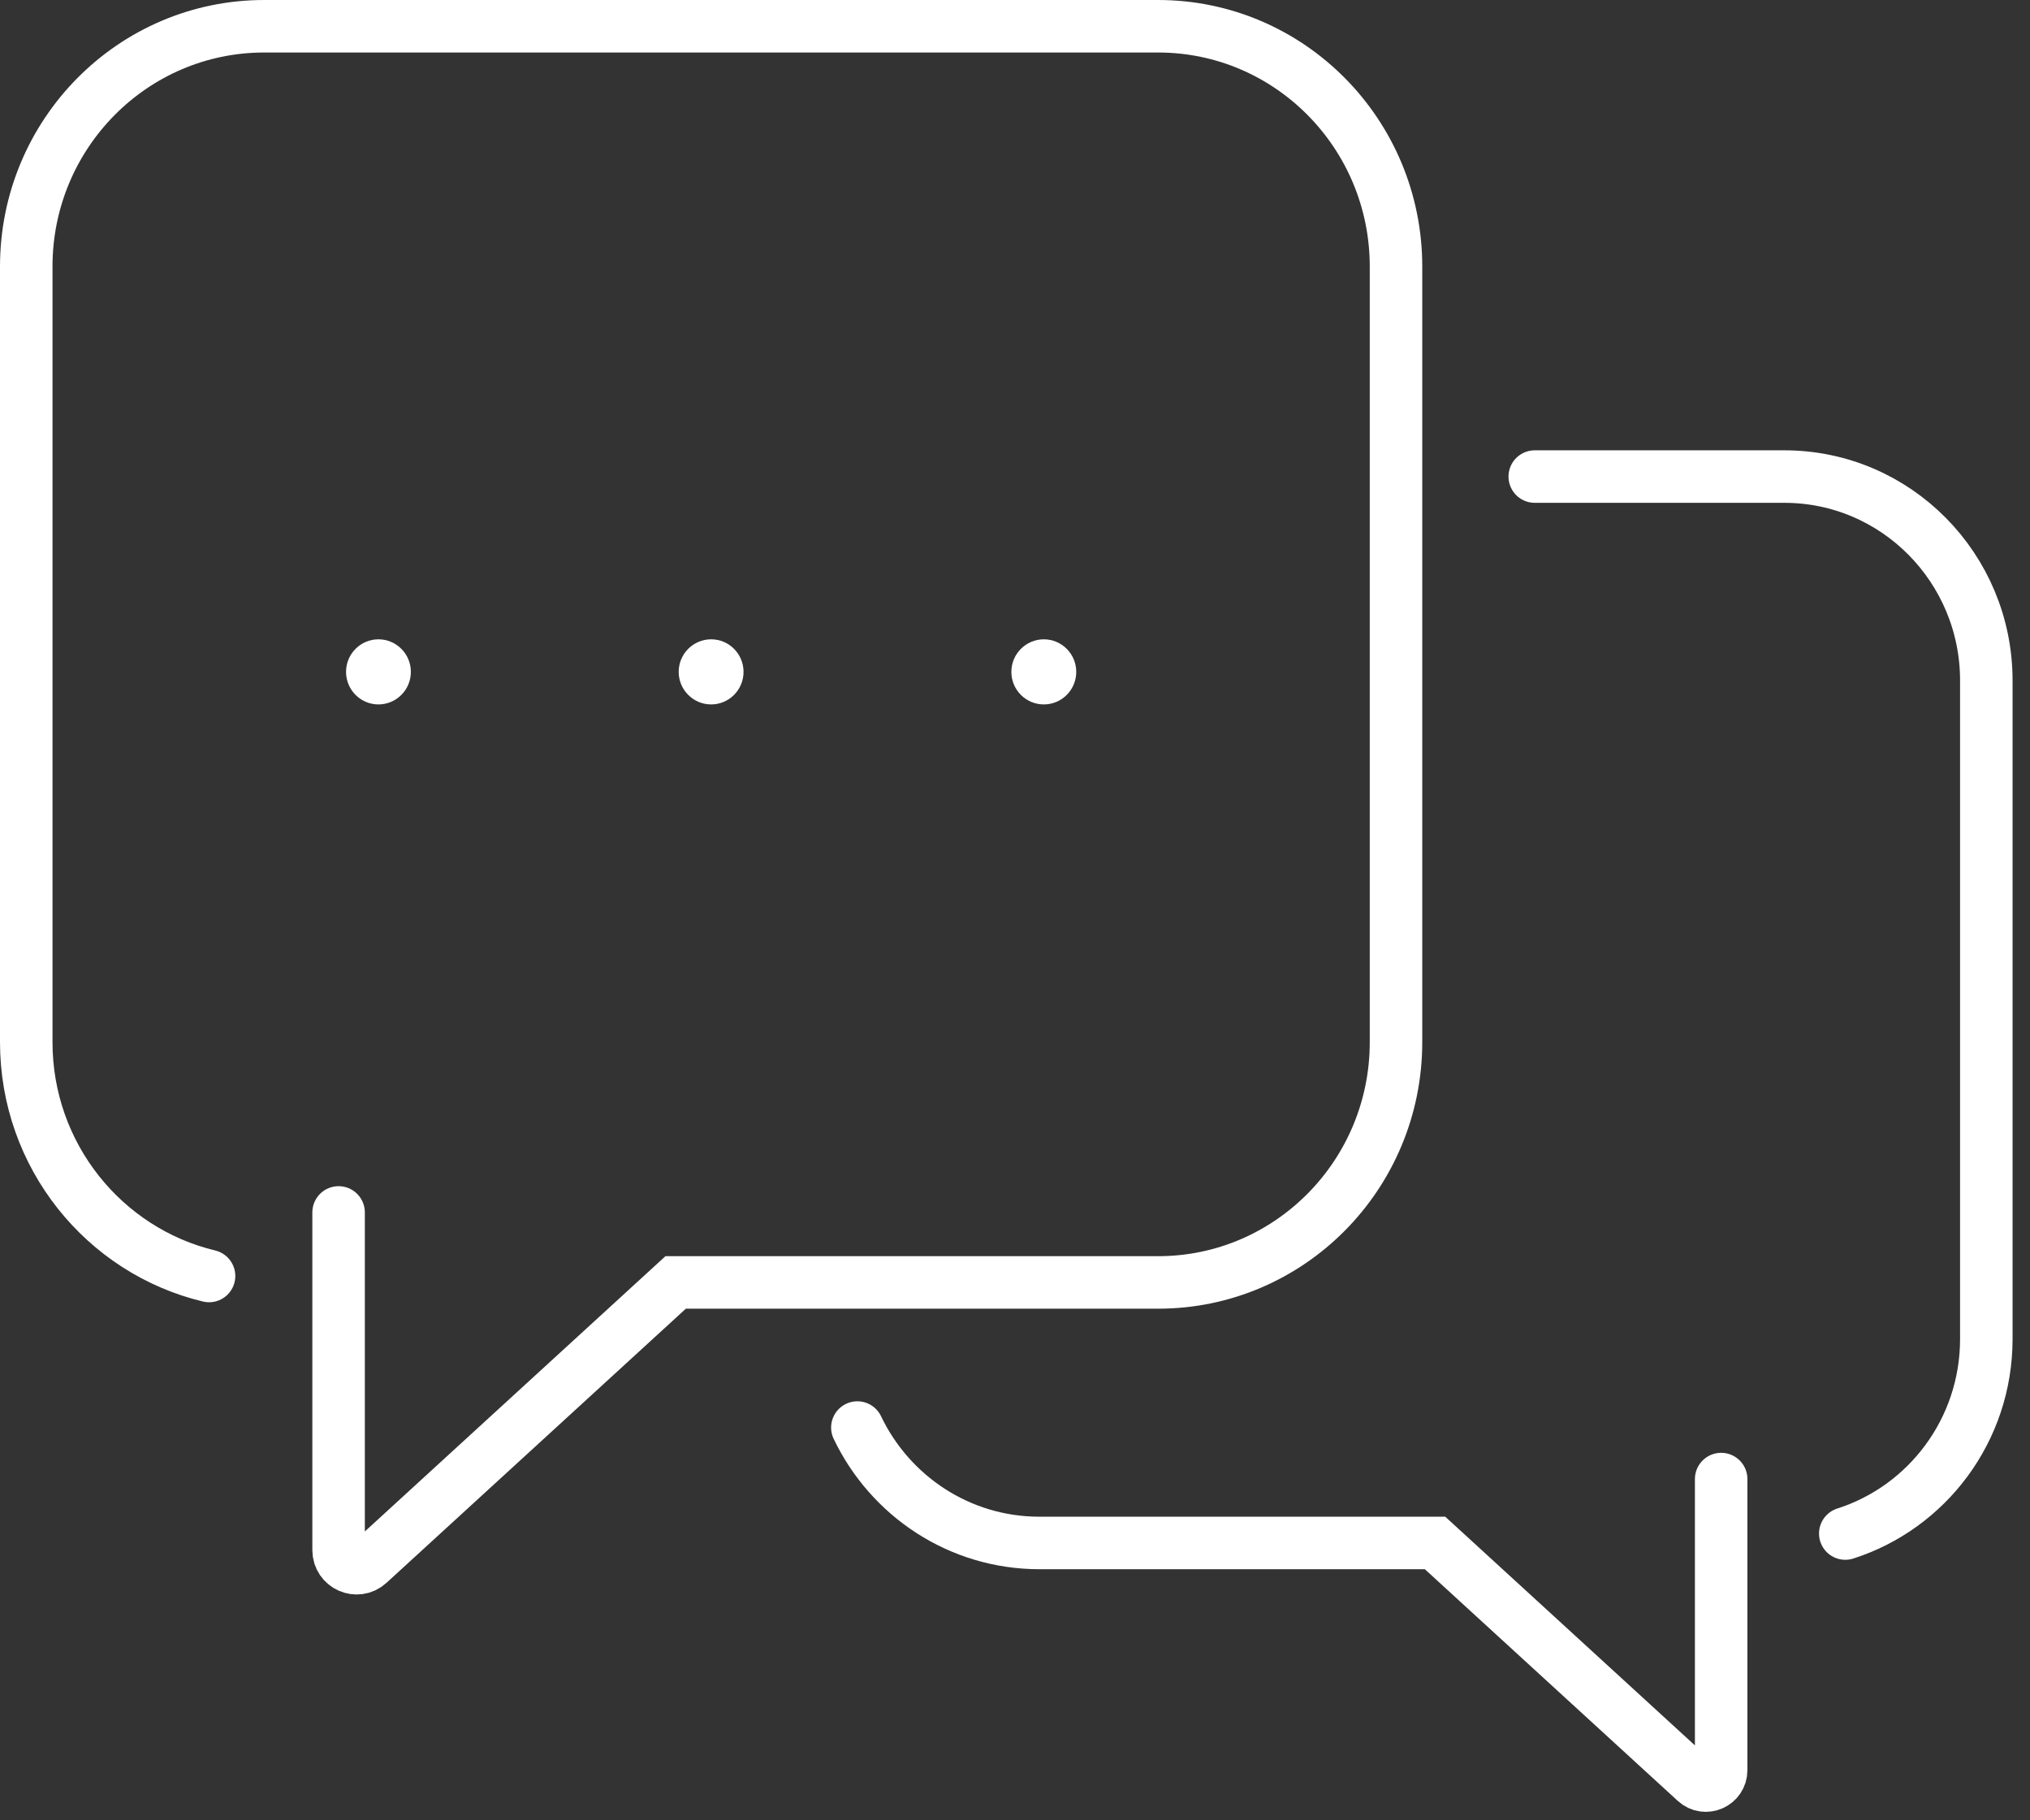
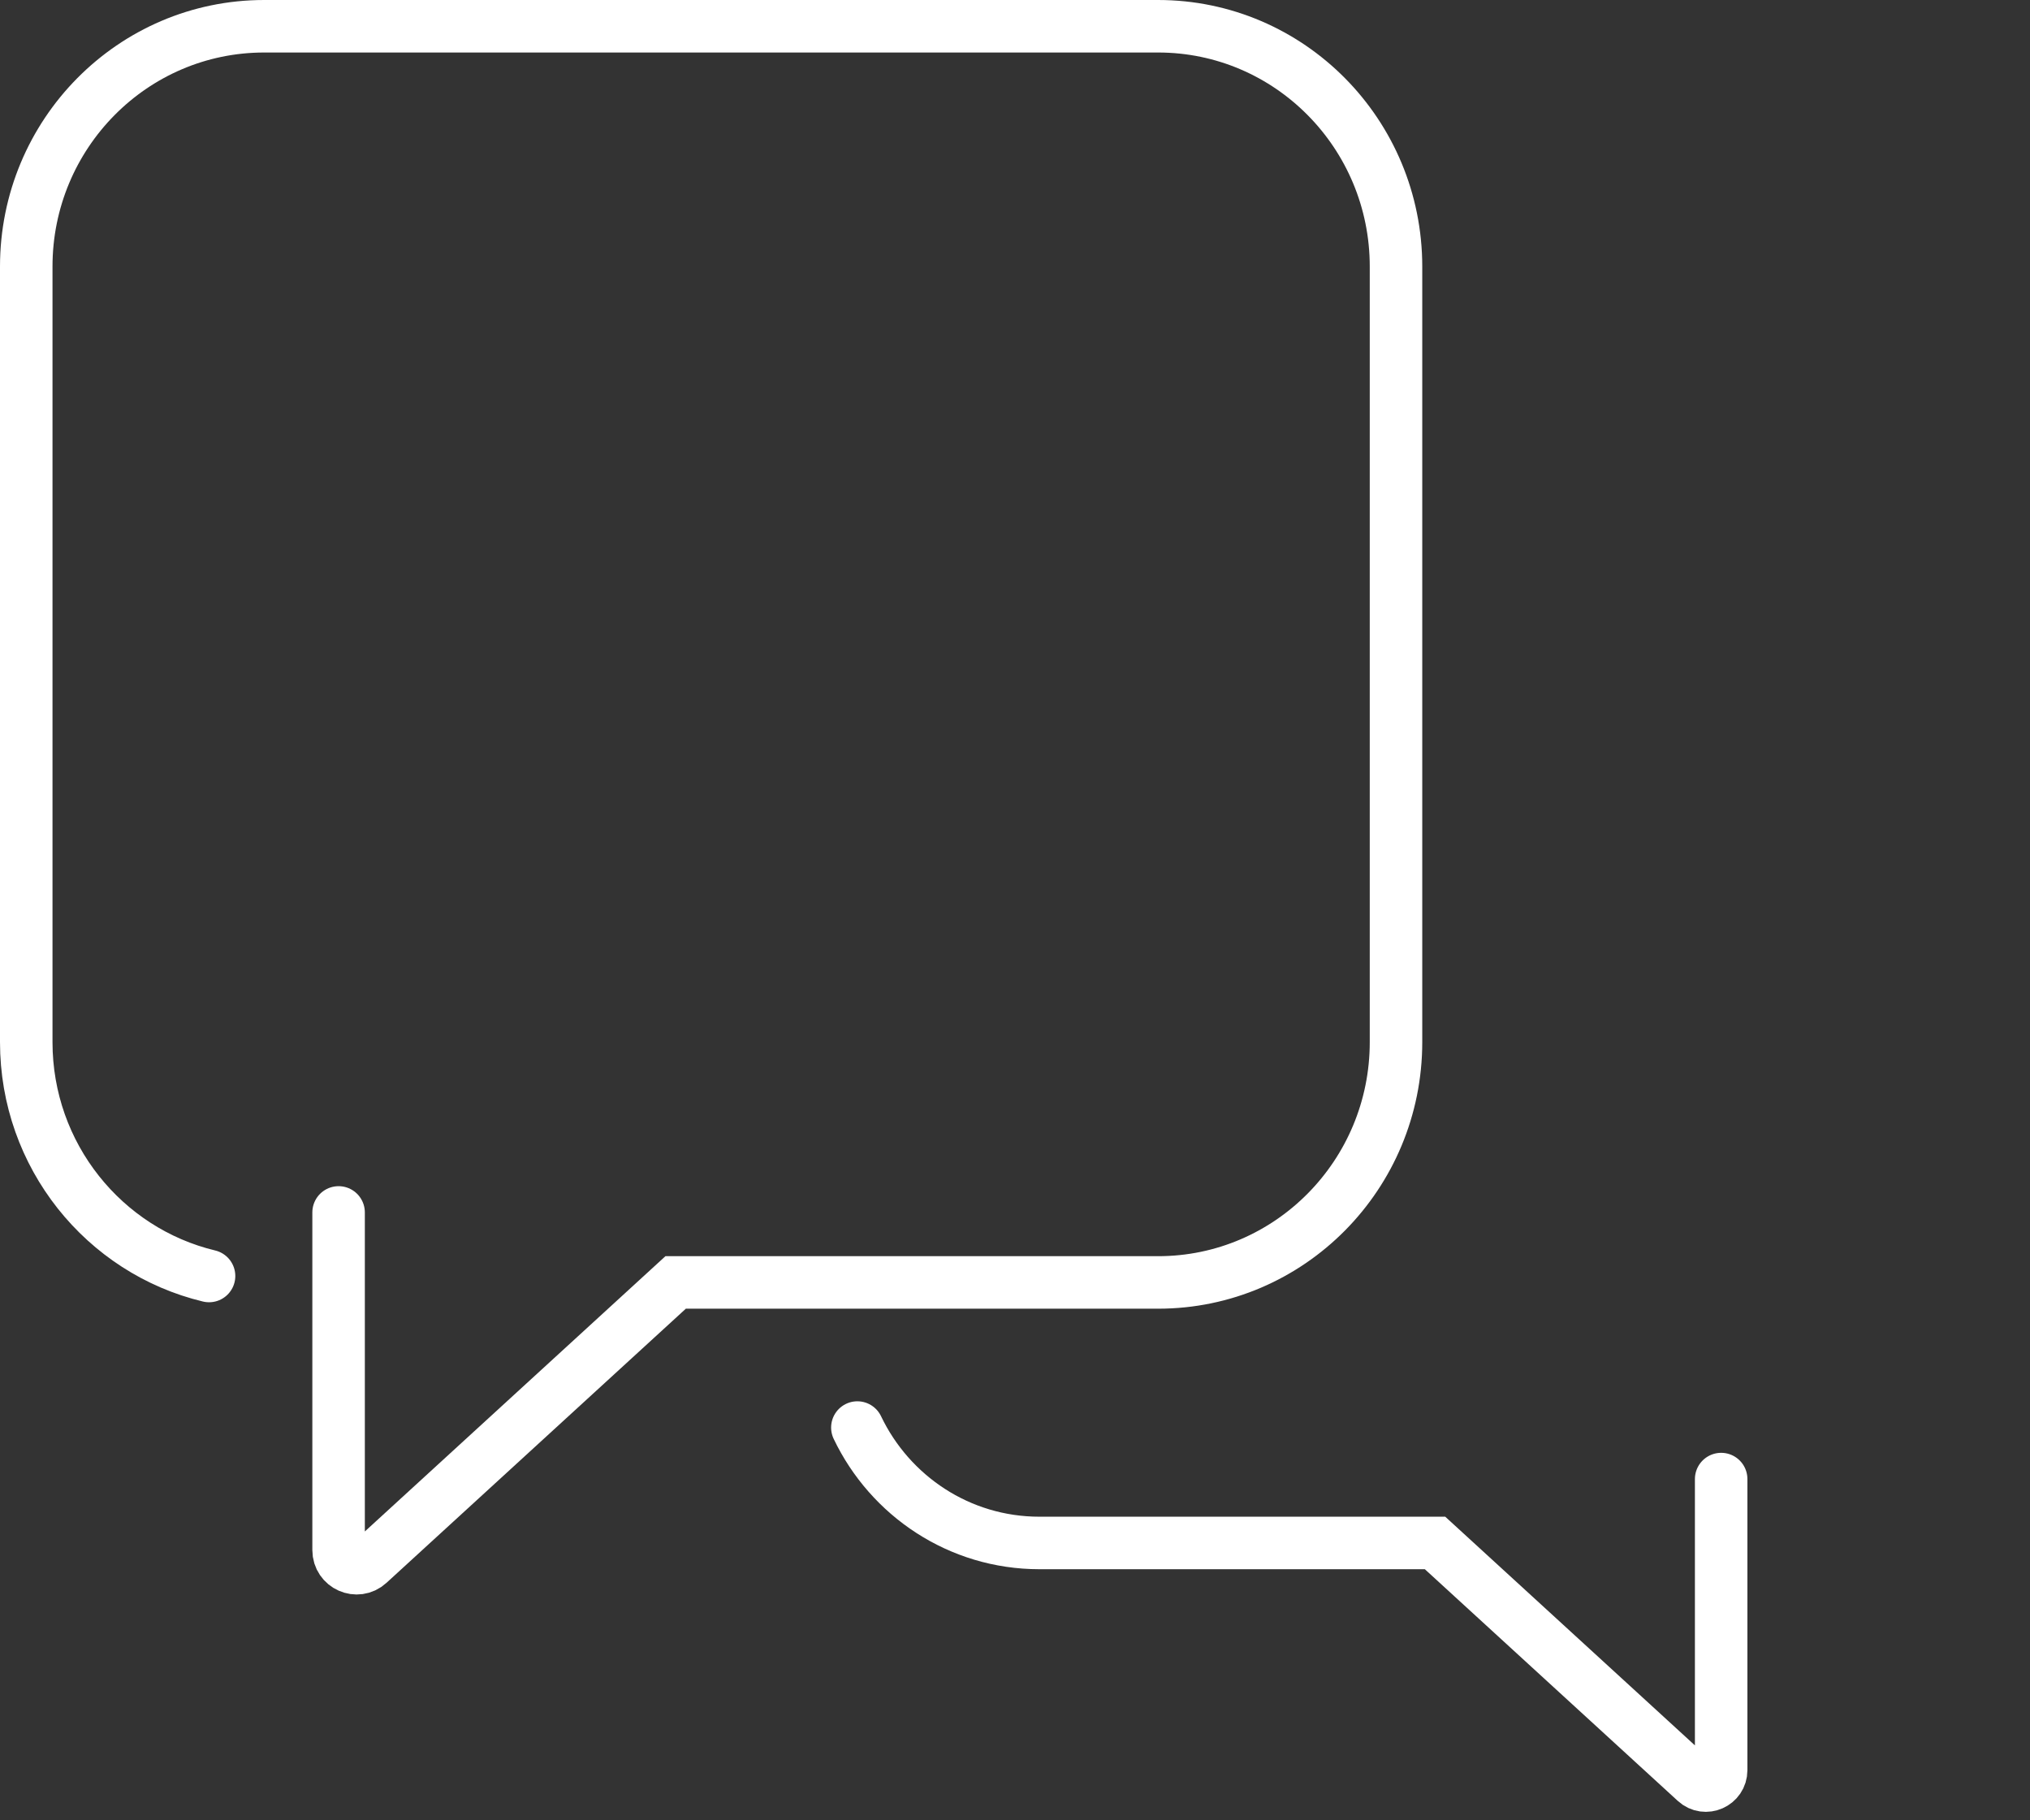
<svg xmlns="http://www.w3.org/2000/svg" width="58" height="52" viewBox="0 0 58 52" fill="none">
  <rect x="0" y="0" width="58" height="52" fill="#333333" stroke="none" />
-   <path d="M21.244 19.193C21.244 19.707 20.829 20.123 20.318 20.123C19.807 20.123 19.391 19.706 19.391 19.193C19.391 18.68 19.806 18.263 20.318 18.263C20.83 18.263 21.244 18.68 21.244 19.193Z" fill="white" />
-   <path d="M11.739 19.193C11.739 19.707 11.323 20.123 10.813 20.123C10.302 20.123 9.887 19.706 9.887 19.193C9.887 18.68 10.302 18.263 10.813 18.263C11.323 18.263 11.739 18.68 11.739 19.193Z" fill="white" />
-   <path d="M28.896 19.193C28.896 19.707 29.312 20.123 29.824 20.123C30.336 20.123 30.75 19.706 30.75 19.193C30.75 18.68 30.335 18.263 29.824 18.263C29.313 18.263 28.896 18.68 28.896 19.193Z" fill="white" />
  <path d="M5.973 36.451C2.978 35.733 0.75 33.014 0.75 29.77V7.617C0.749 3.824 3.793 0.75 7.548 0.75H33.088C36.843 0.75 39.886 3.824 39.886 7.616V29.769C39.886 33.561 36.843 36.635 33.088 36.635H19.304L10.536 44.663C10.205 44.966 9.674 44.731 9.674 44.28V34.635" stroke="white" stroke-width="1.5" stroke-miterlimit="10" stroke-linecap="round" />
  <path d="M24.496 40.78C25.429 42.732 27.407 44.077 29.697 44.077H41.001L48.444 50.893C48.724 51.15 49.176 50.95 49.176 50.568V42.252" stroke="white" stroke-width="1.5" stroke-miterlimit="10" stroke-linecap="round" />
-   <path d="M52.722 43.808C55.058 43.062 56.752 40.856 56.752 38.25V19.442C56.752 16.224 54.168 13.614 50.981 13.614H43.85" stroke="white" stroke-width="1.5" stroke-miterlimit="10" stroke-linecap="round" />
</svg>